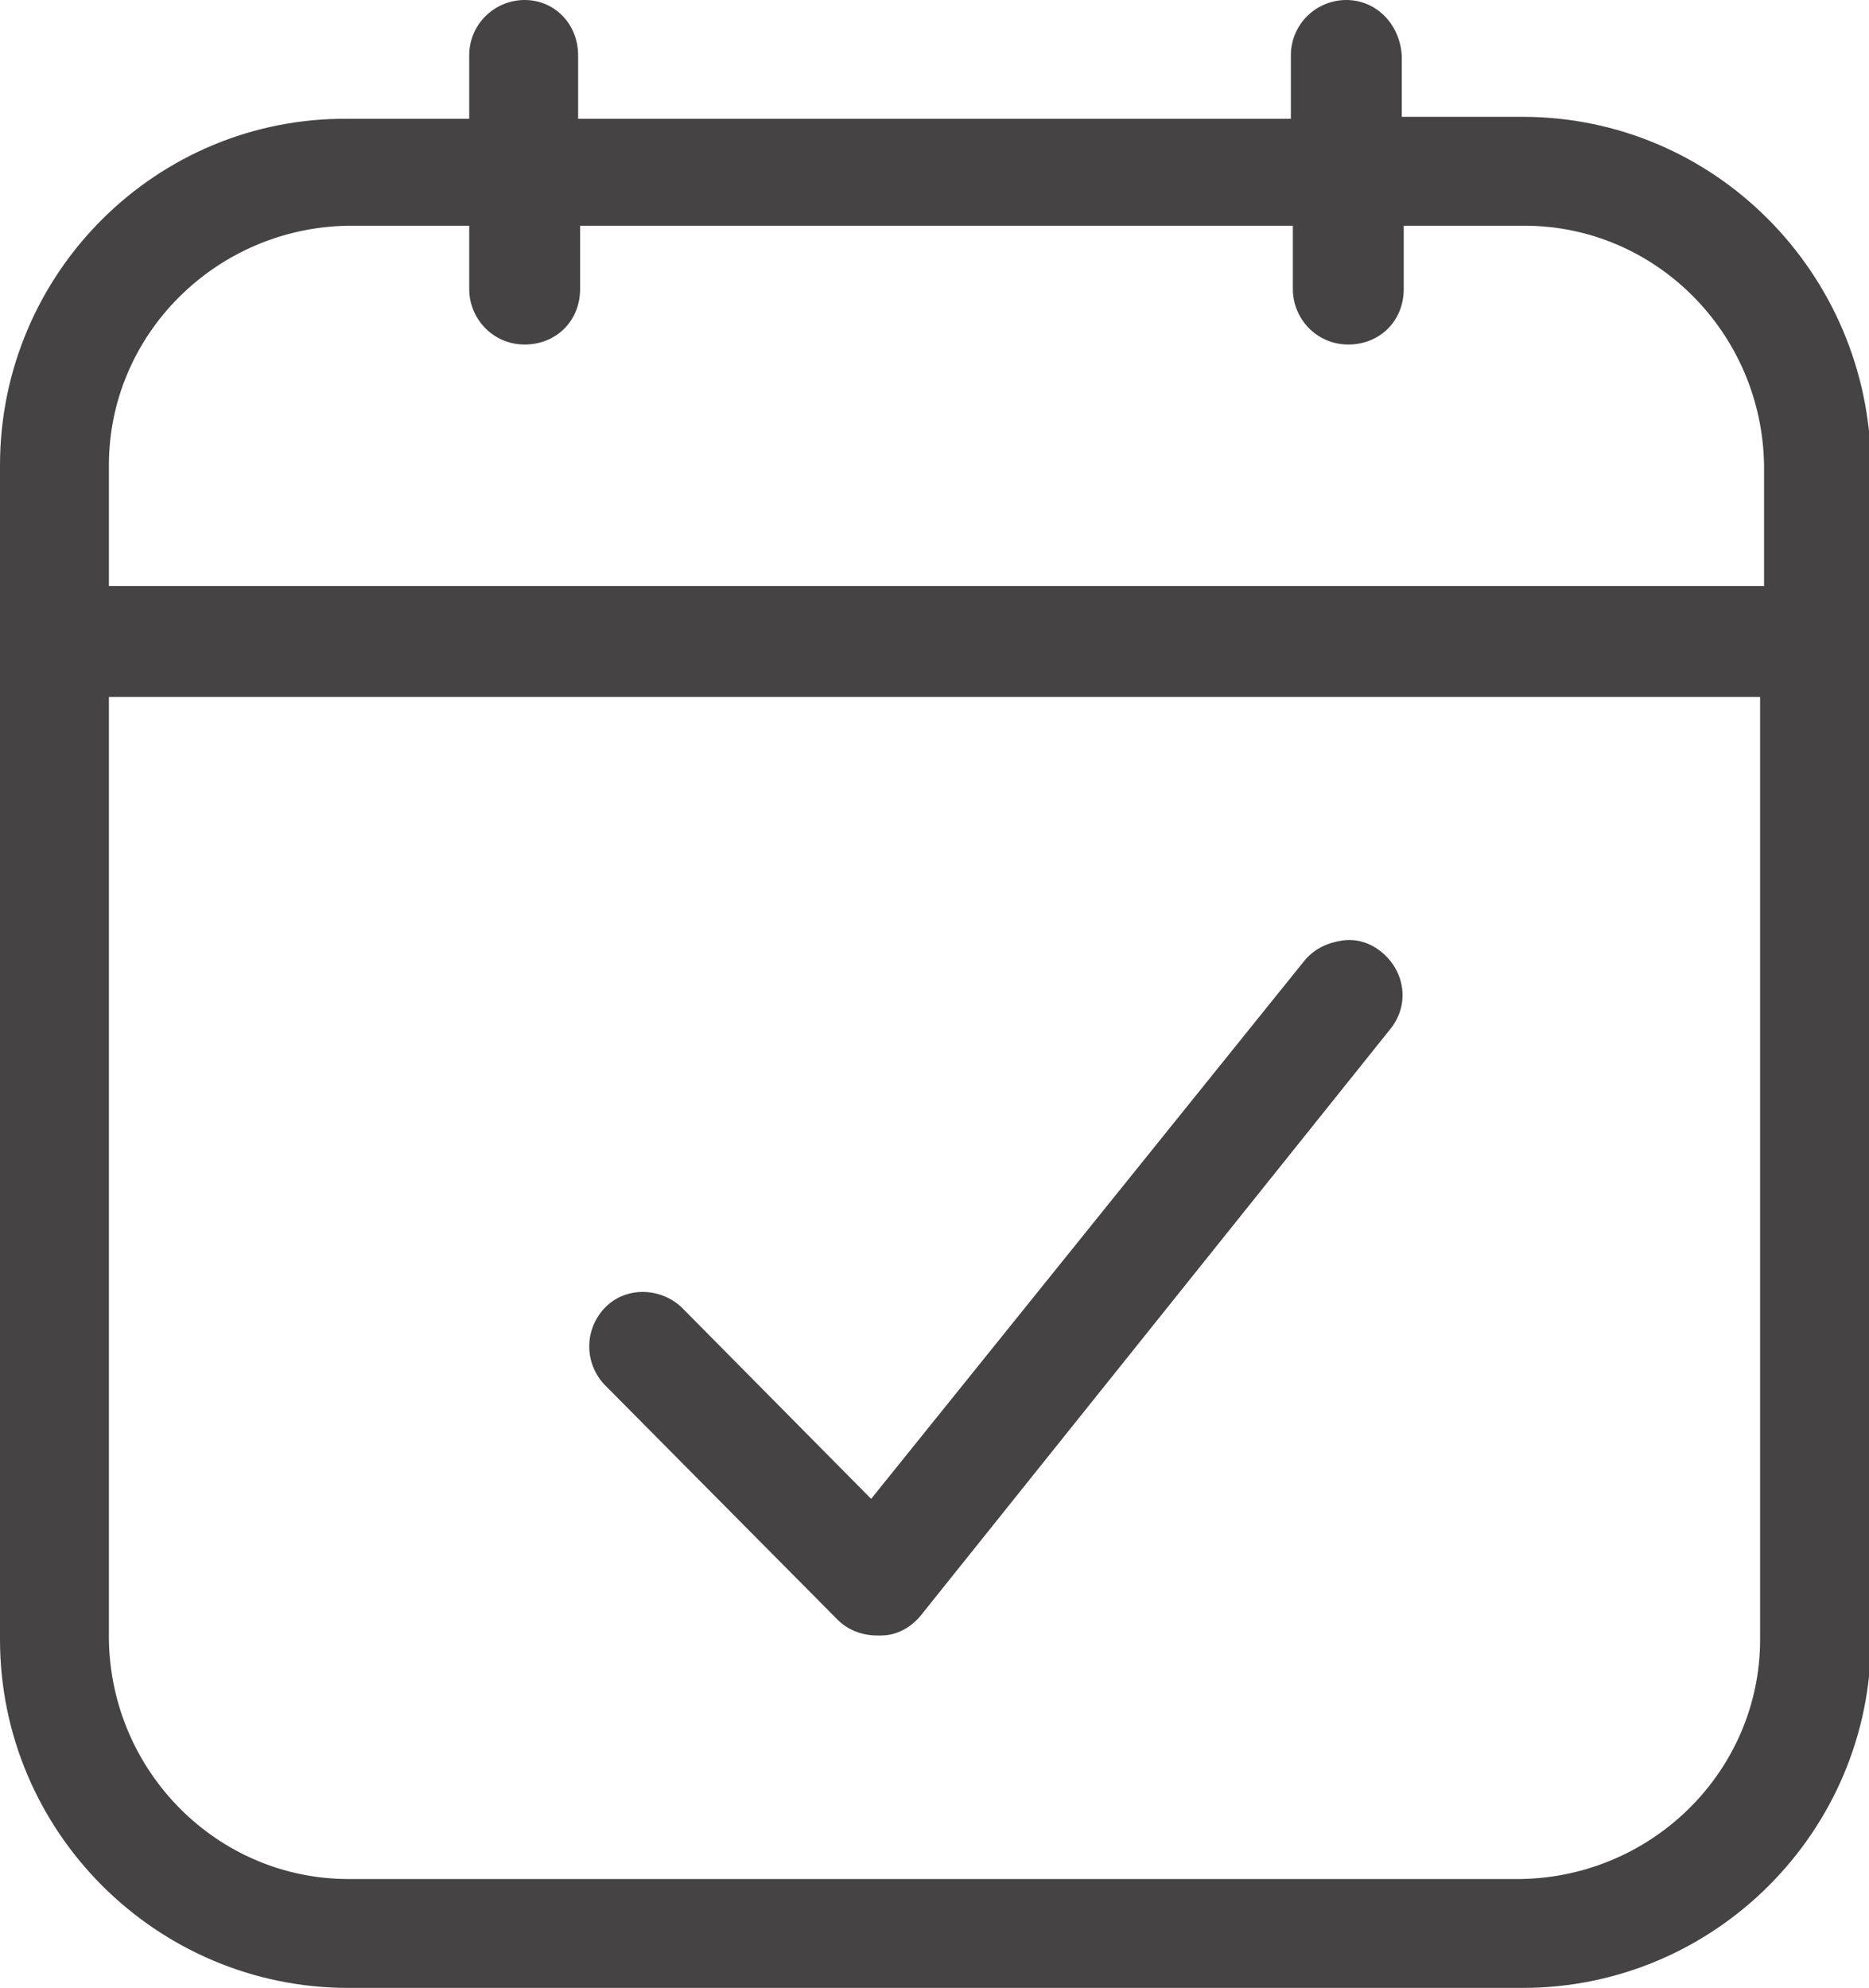
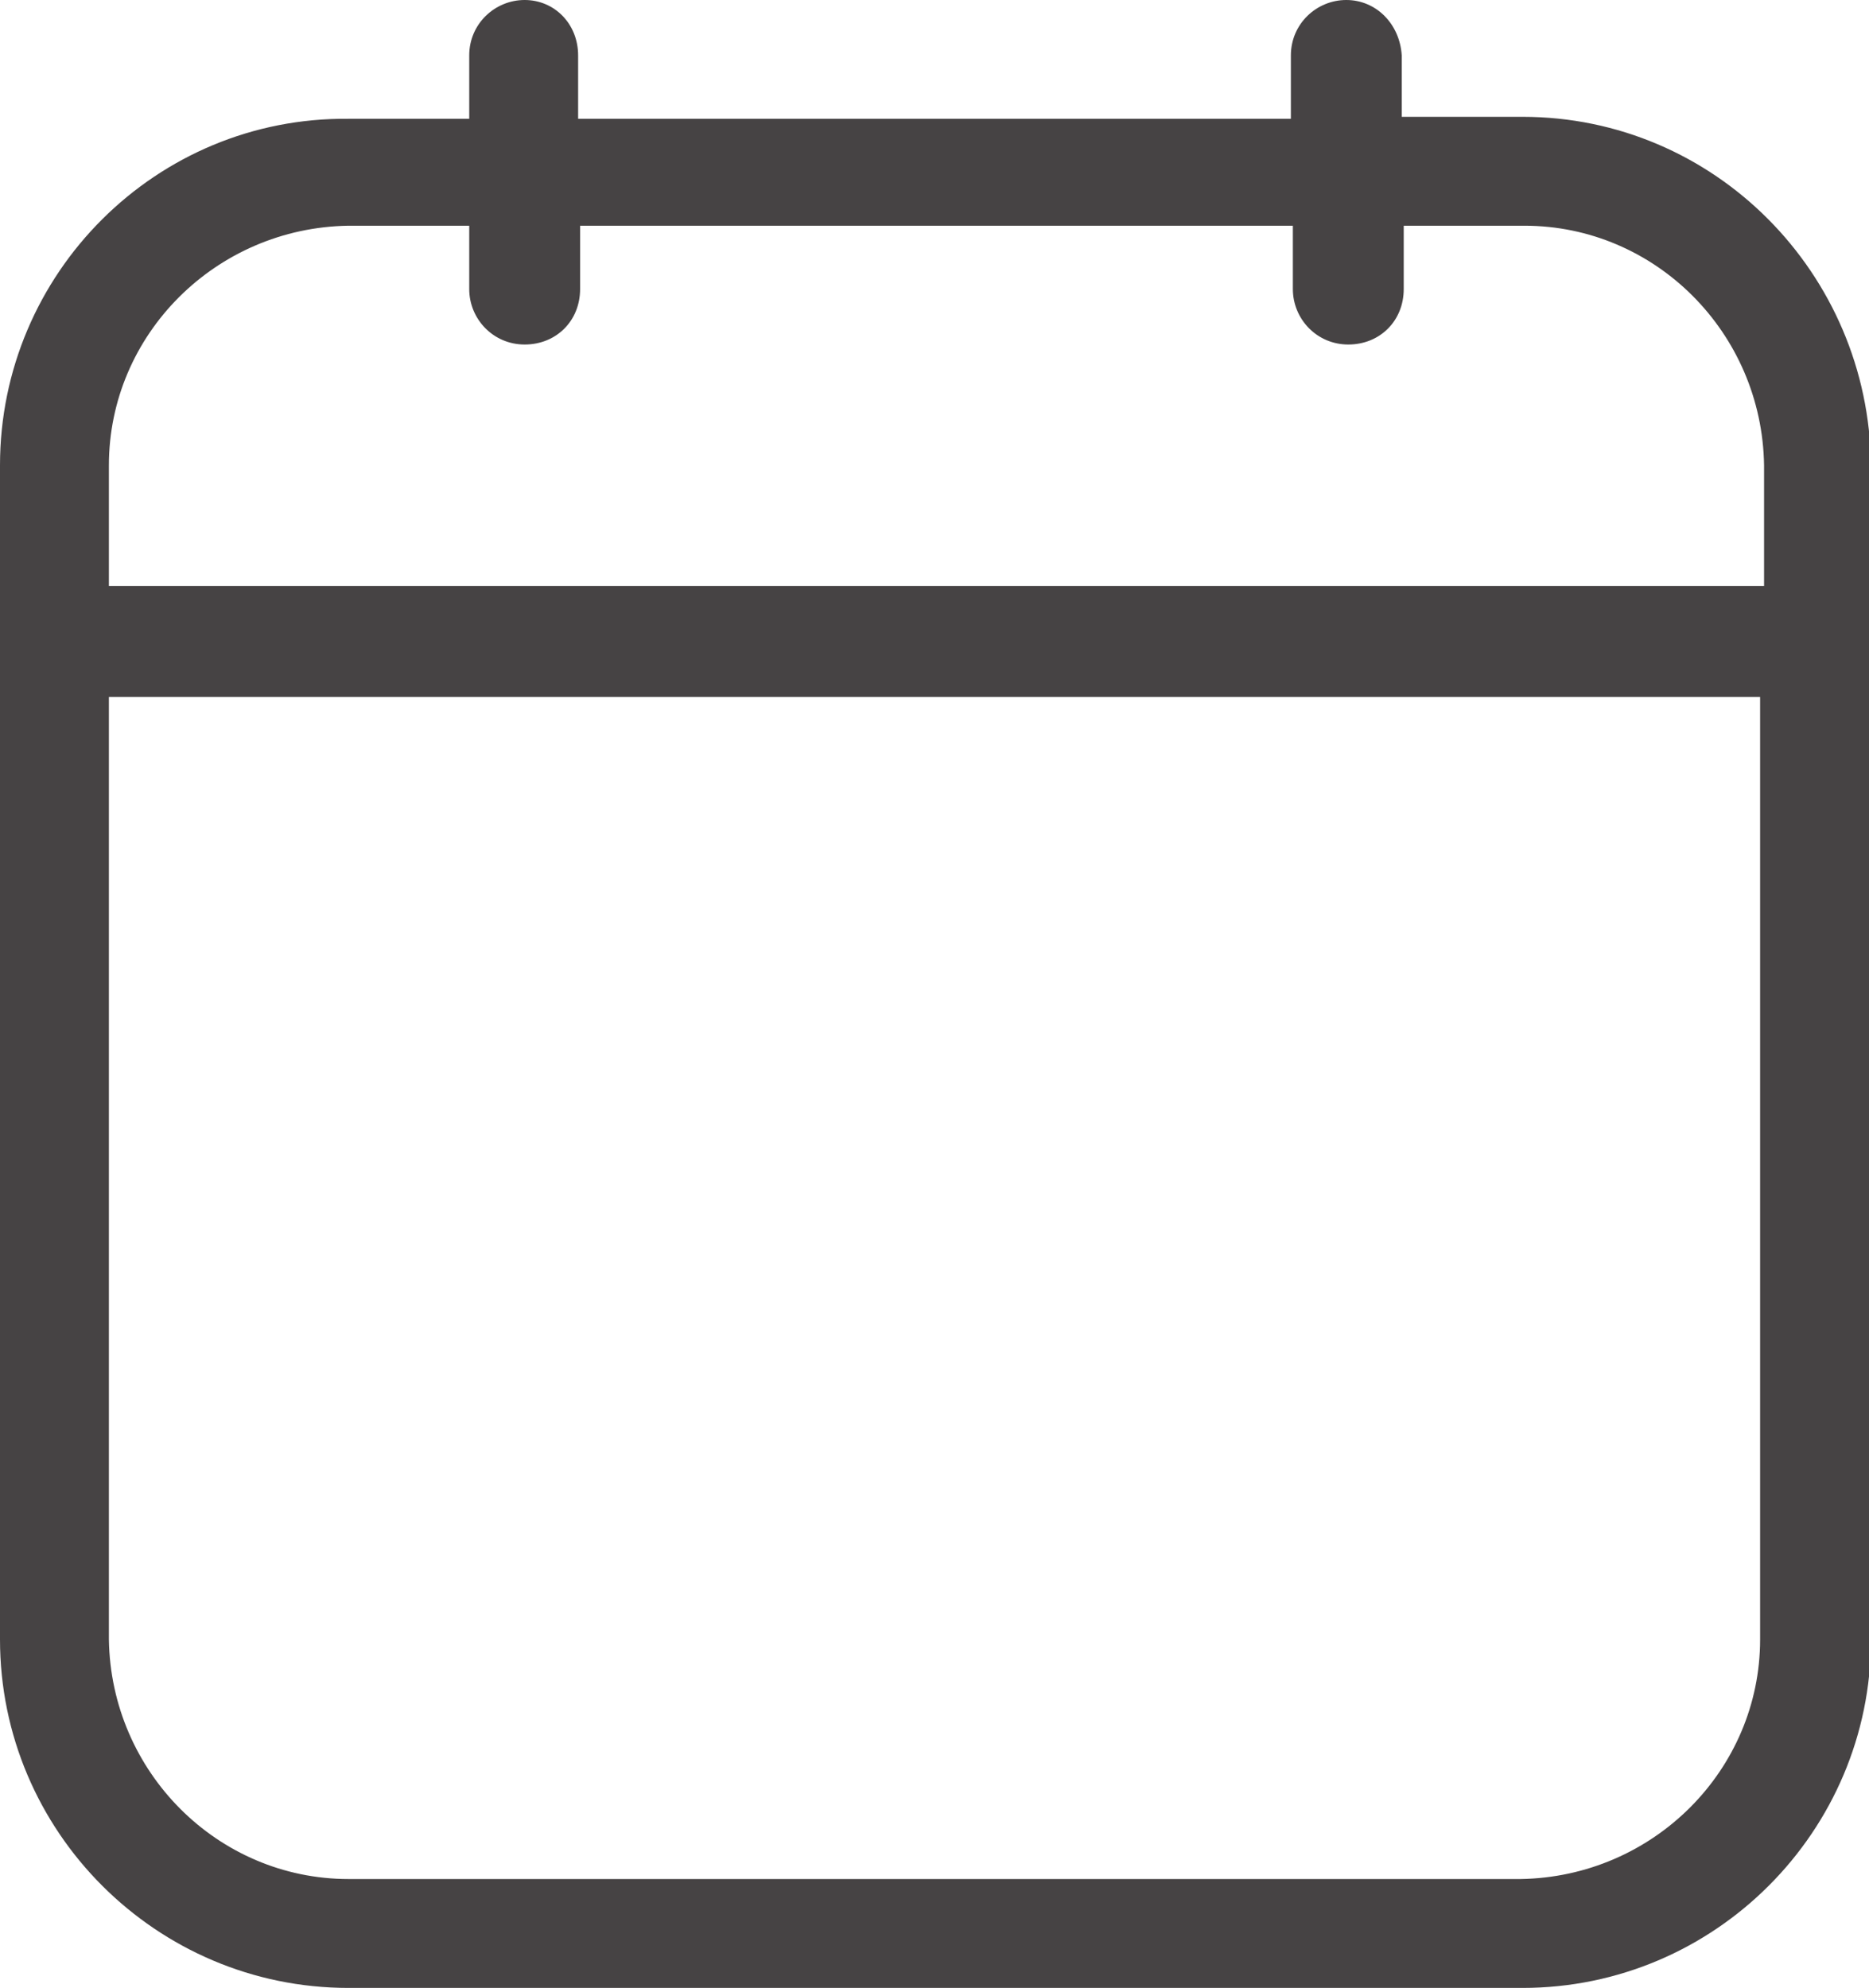
<svg xmlns="http://www.w3.org/2000/svg" version="1.1" id="Layer_1" x="0px" y="0px" viewBox="0 0 94.4 100.4" style="enable-background:new 0 0 94.4 100.4;" xml:space="preserve">
  <style type="text/css">
	.st0{fill:#464344;}
</style>
  <g>
-     <path class="st0" d="M42.3,81.8c0.5,0.5,1.2,0.8,2,0.8l0.2,0c0.8,0,1.5-0.4,2-1l23.7-29.6c1-1.2,0.8-2.9-0.4-3.9   c-0.6-0.5-1.3-0.7-2-0.6c-0.7,0.1-1.4,0.4-1.9,1L44,75.7L34.4,66c-1.1-1-2.8-1-3.8,0c-1.1,1.1-1.1,2.8-0.1,3.9L42.3,81.8z" />
    <path class="st0" d="M76.9,5.9h-6.1V2.8C70.7,1.2,69.5,0,68,0s-2.8,1.2-2.8,2.8v3.2h-36V2.8C29.2,1.2,28,0,26.5,0s-2.8,1.2-2.8,2.8   v3.2h-6.1C7.9,5.9,0,13.8,0,23.5v59.3c0,9.7,7.9,17.6,17.6,17.6h59.3c9.7,0,17.6-7.9,17.6-17.6V23.5C94.4,13.8,86.6,5.9,76.9,5.9z    M88.9,82.8c0,6.6-5.4,12-12.1,12.1H17.6c-6.6,0-12-5.4-12.1-12.1V35.2h83.4V82.8z M88.9,29.6H5.5v-6.1c0-6.6,5.4-12,12.1-12.1h6.1   v3.2c0,1.5,1.2,2.8,2.8,2.8s2.8-1.2,2.8-2.8v-3.2h36v3.2c0,1.5,1.2,2.8,2.8,2.8s2.8-1.2,2.8-2.8v-3.2h6.1c6.6,0,12,5.4,12.1,12.1   V29.6z" />
  </g>
</svg>